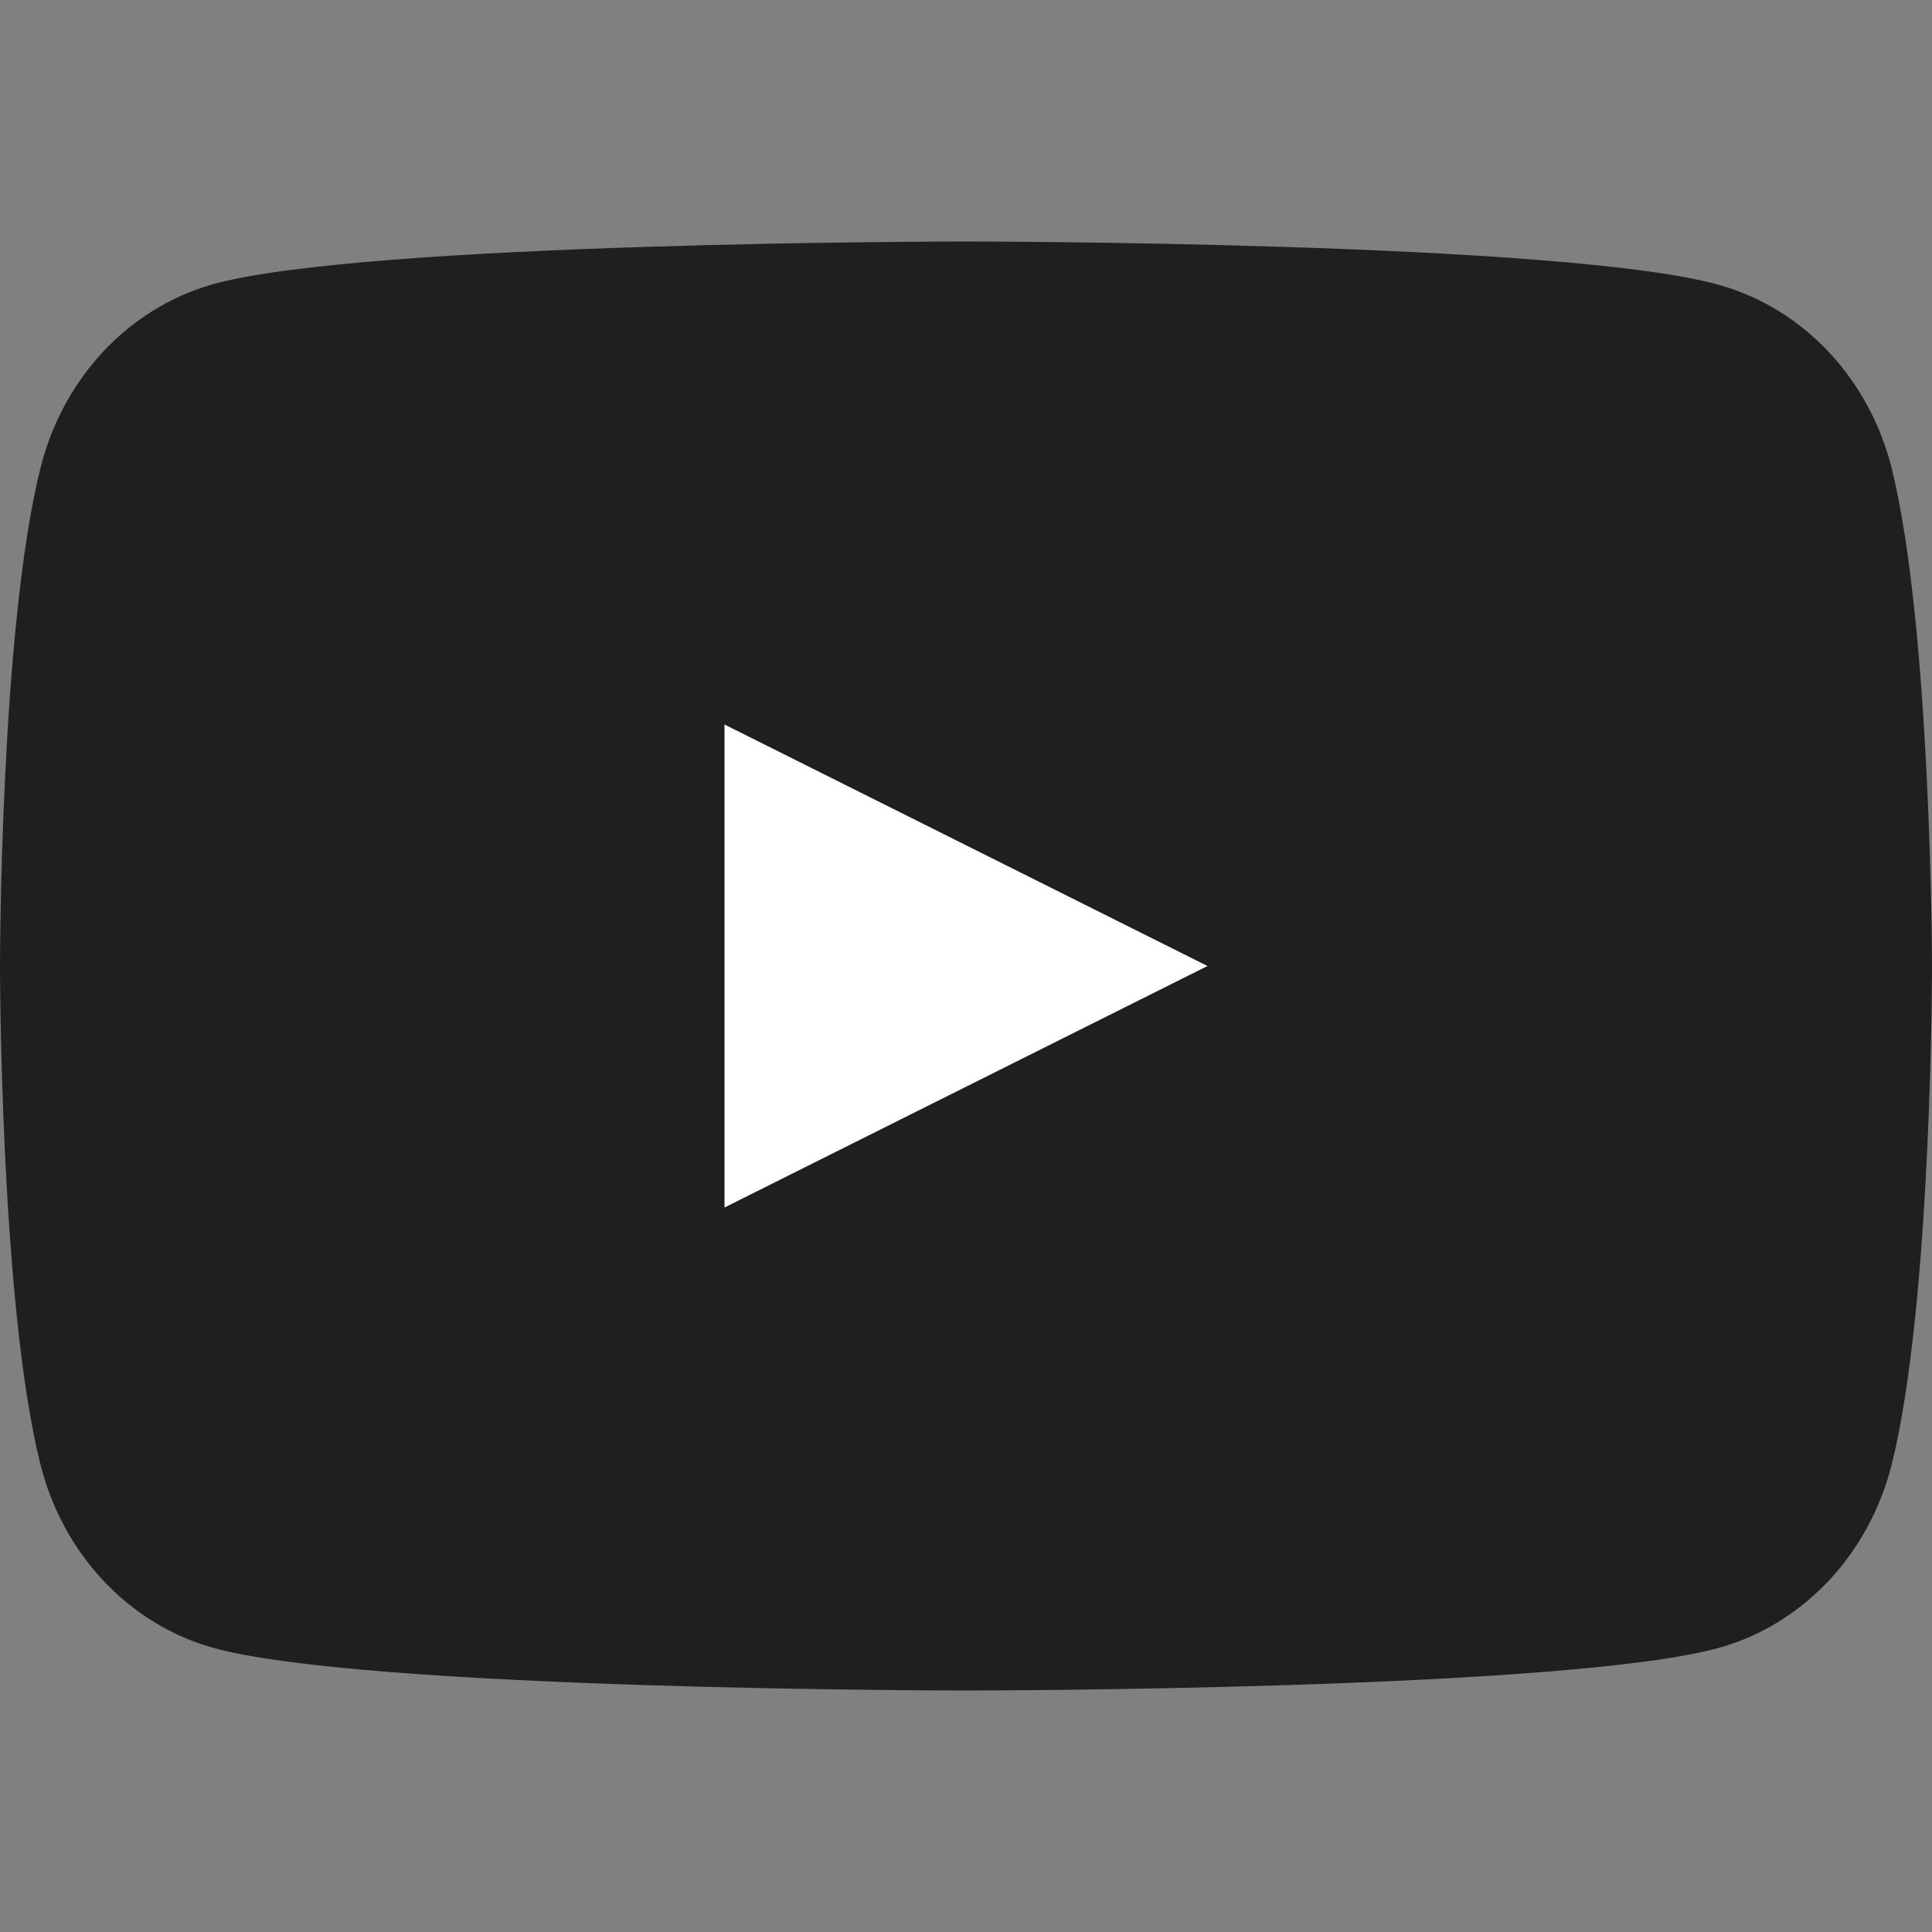
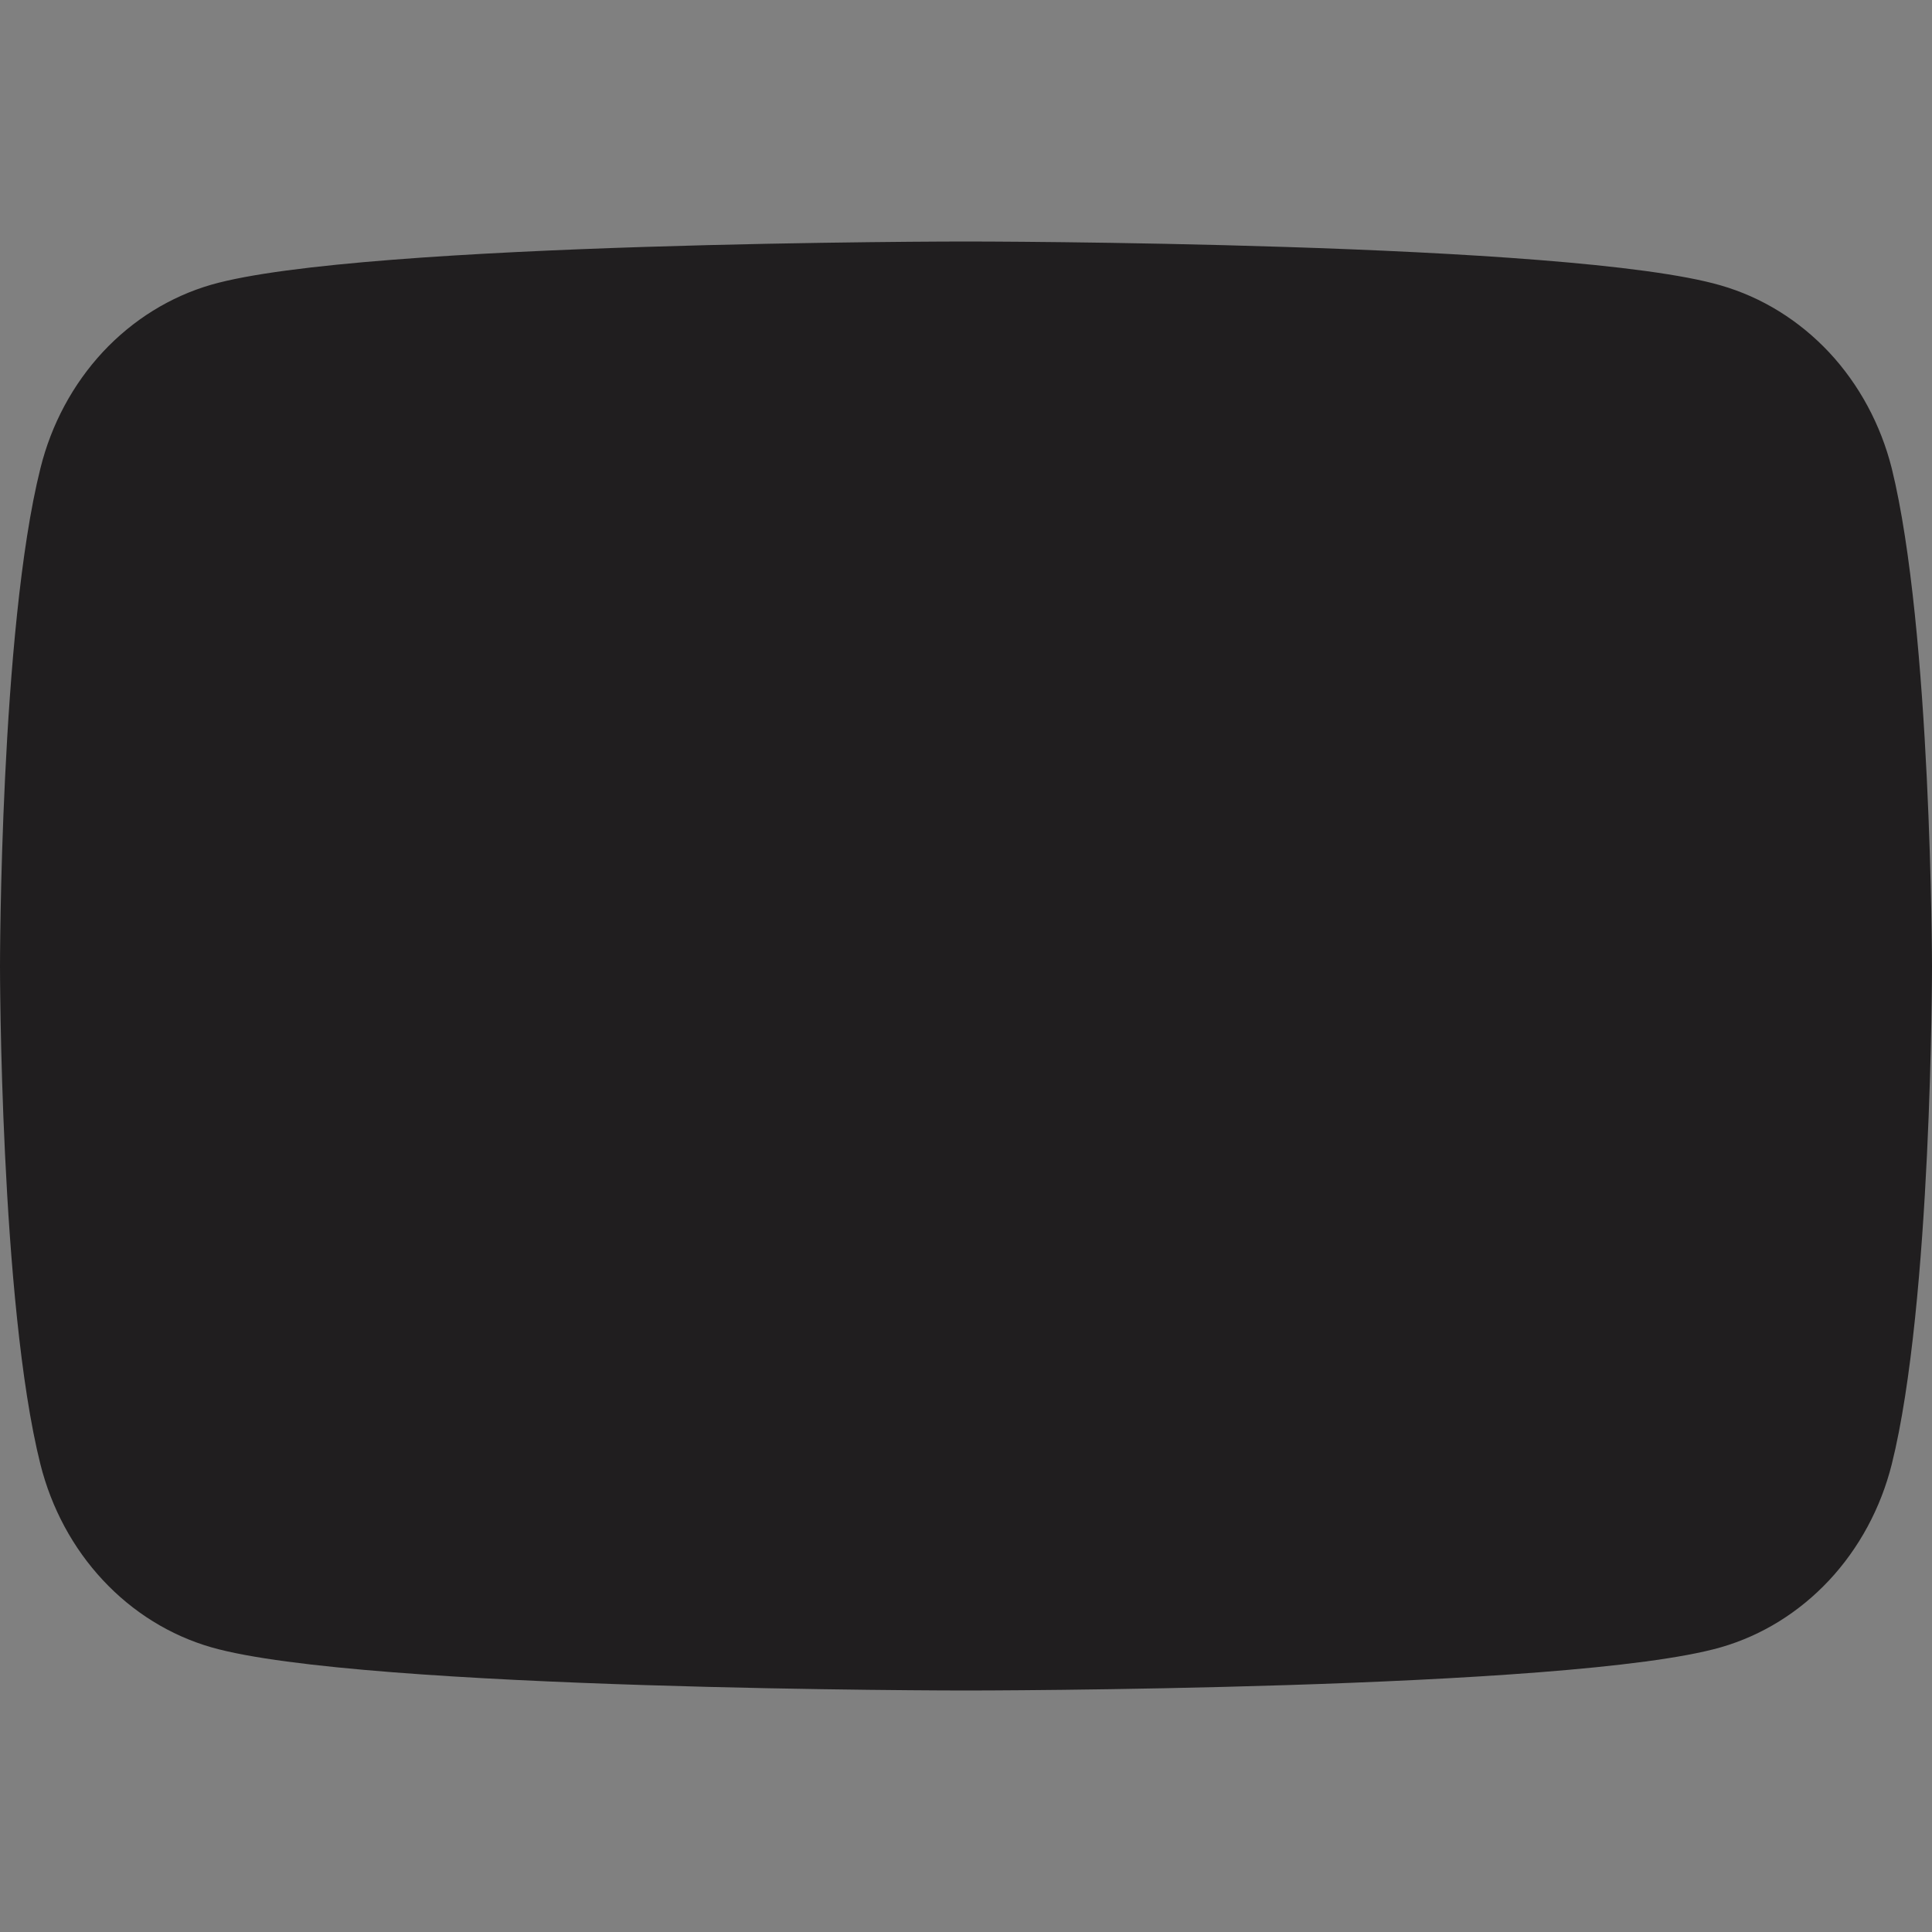
<svg xmlns="http://www.w3.org/2000/svg" width="24" height="24" viewBox="0 0 24 24" fill="none">
  <rect x="0" y="0" width="24" height="24" fill="#808080" stroke="none" />
  <path d="M23.5 5.818C23.363 5.274 23.095 4.777 22.723 4.378C22.35 3.98 21.887 3.693 21.378 3.546C19.505 3 12 3 12 3C12 3 4.493 3 2.624 3.537C2.114 3.685 1.65 3.973 1.277 4.373C0.905 4.774 0.637 5.272 0.502 5.818C-1.31888e-06 7.822 0 12.004 0 12.004C0 12.004 -1.31888e-06 16.187 0.502 18.19C0.639 18.735 0.907 19.232 1.279 19.63C1.651 20.029 2.115 20.316 2.624 20.463C4.495 21 12 21 12 21C12 21 19.507 21 21.378 20.463C21.887 20.316 22.35 20.029 22.723 19.63C23.095 19.231 23.363 18.735 23.5 18.19C24 16.187 24 12.004 24 12.004C24 12.004 23.994 7.822 23.5 5.818Z" fill="#201E1F" />
-   <path d="M9 15L15 12L9 9V15Z" fill="white" />
</svg>